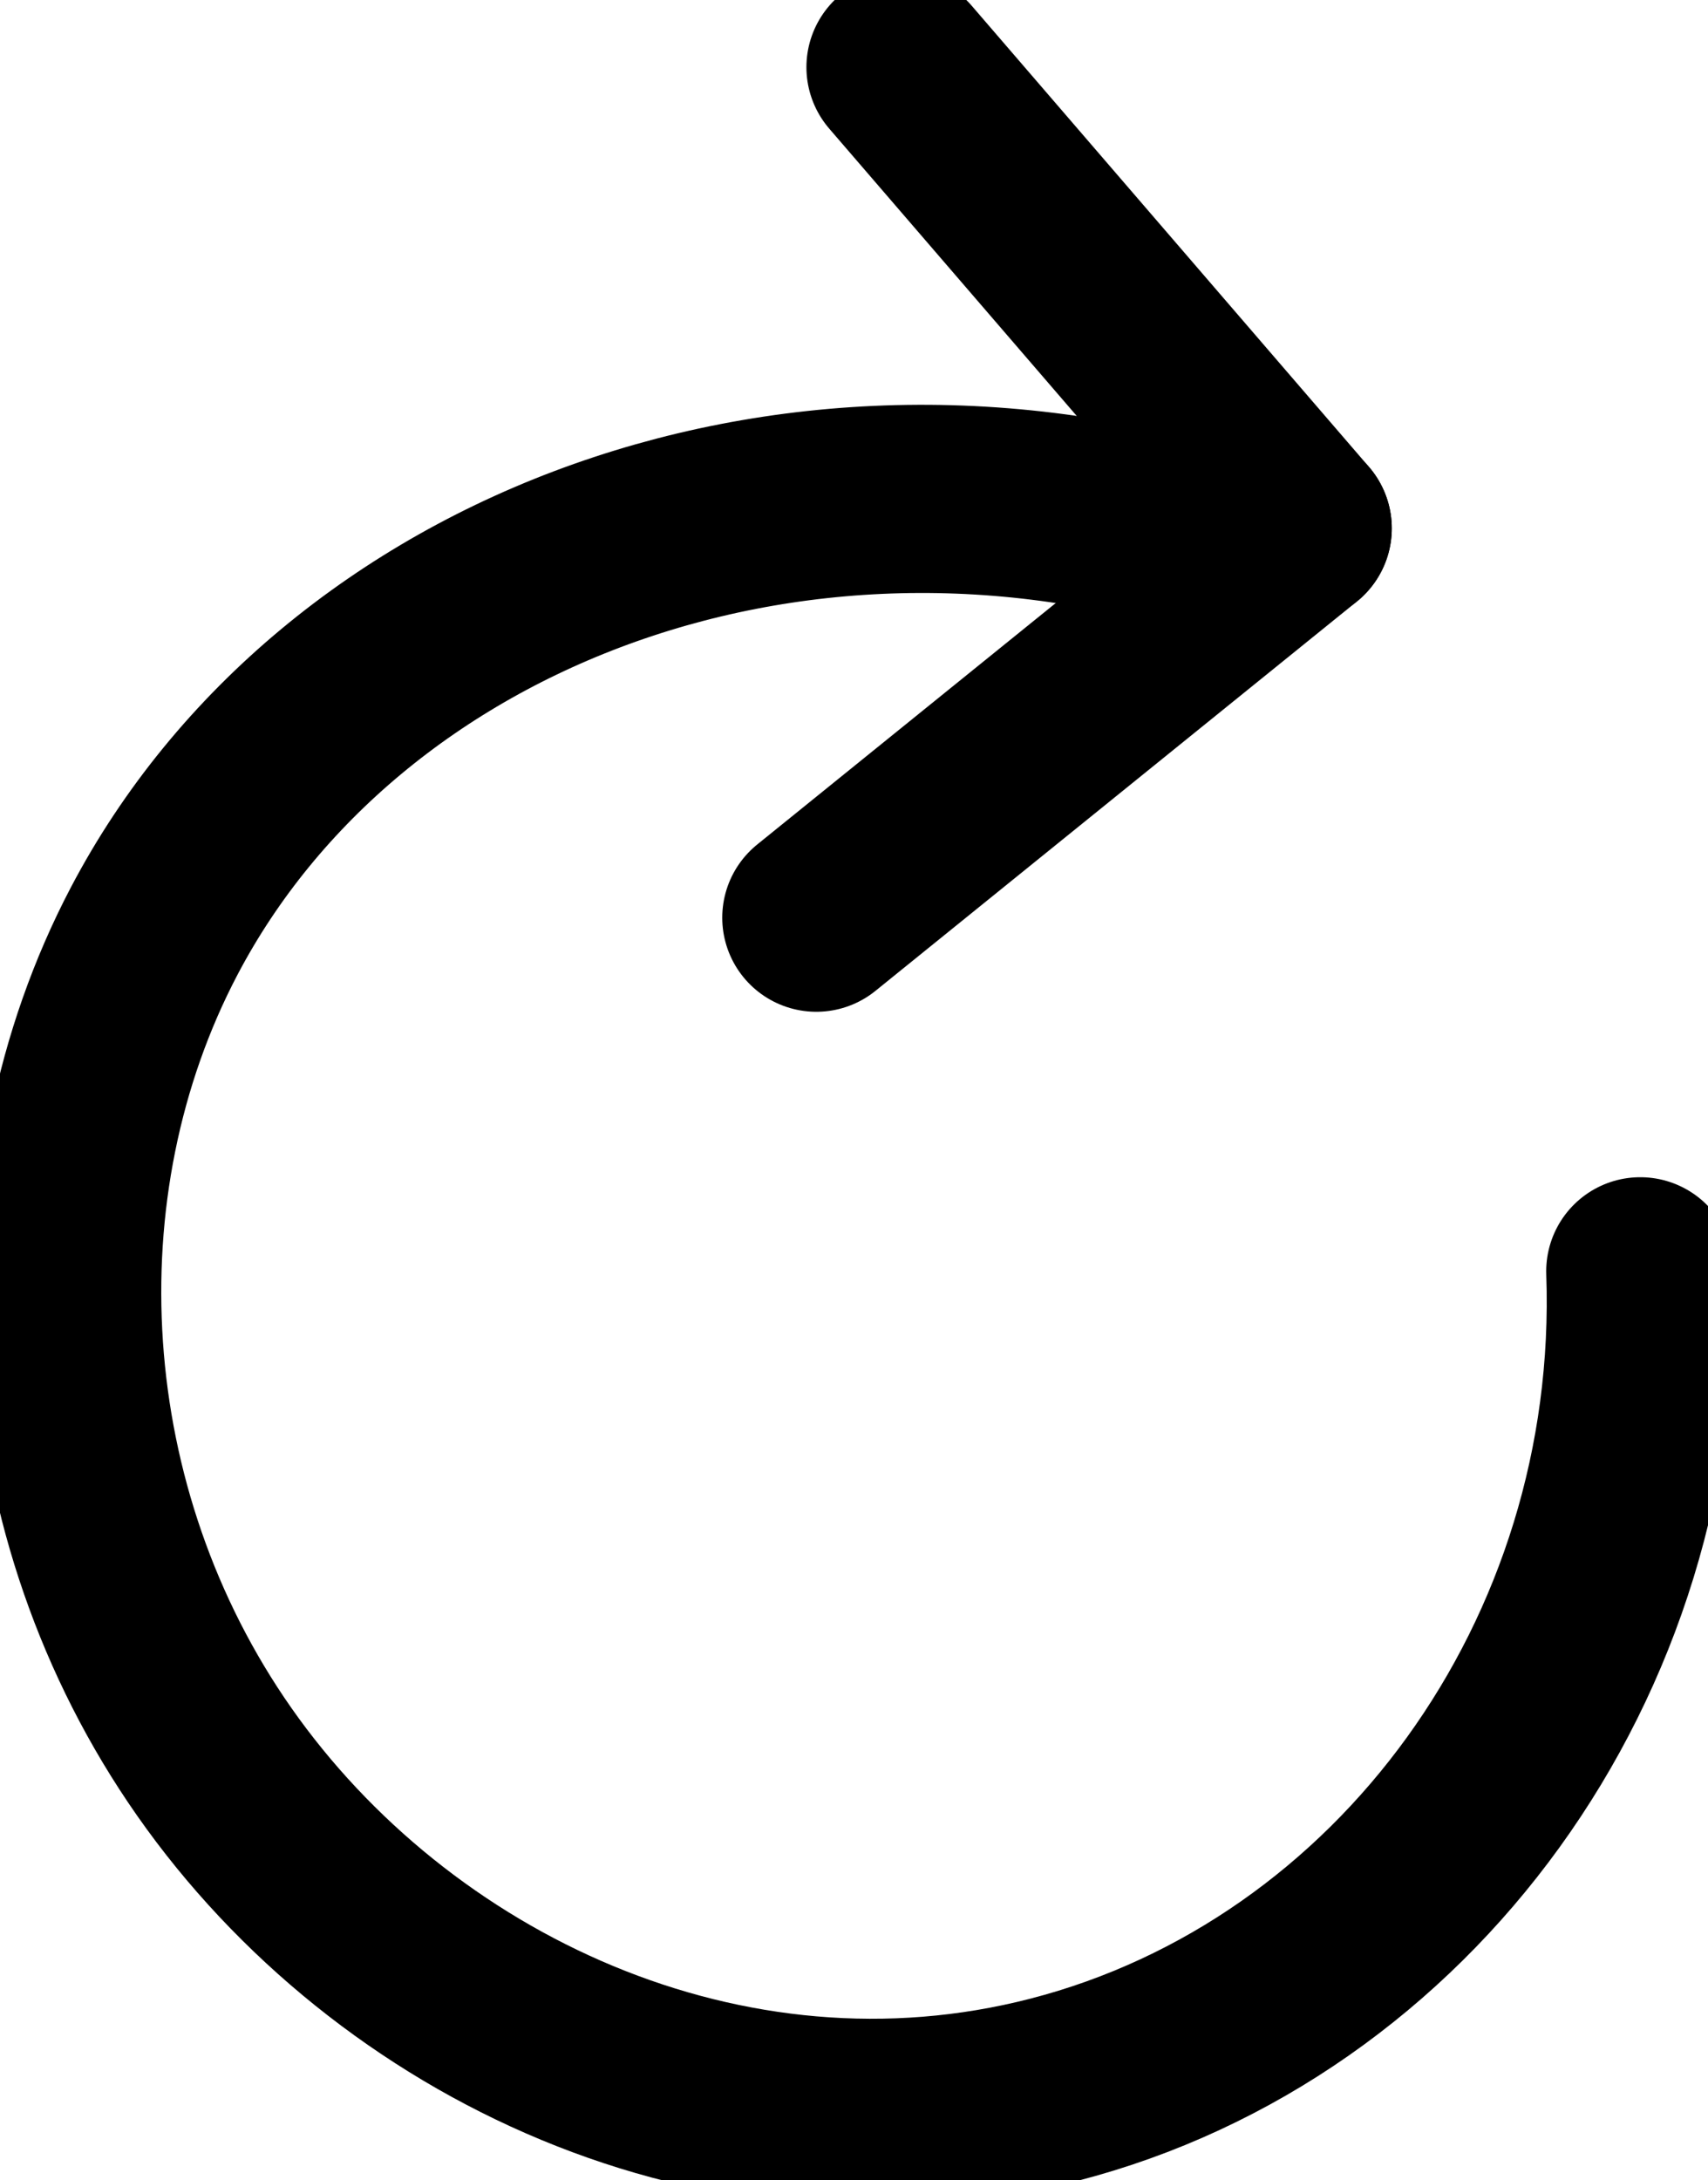
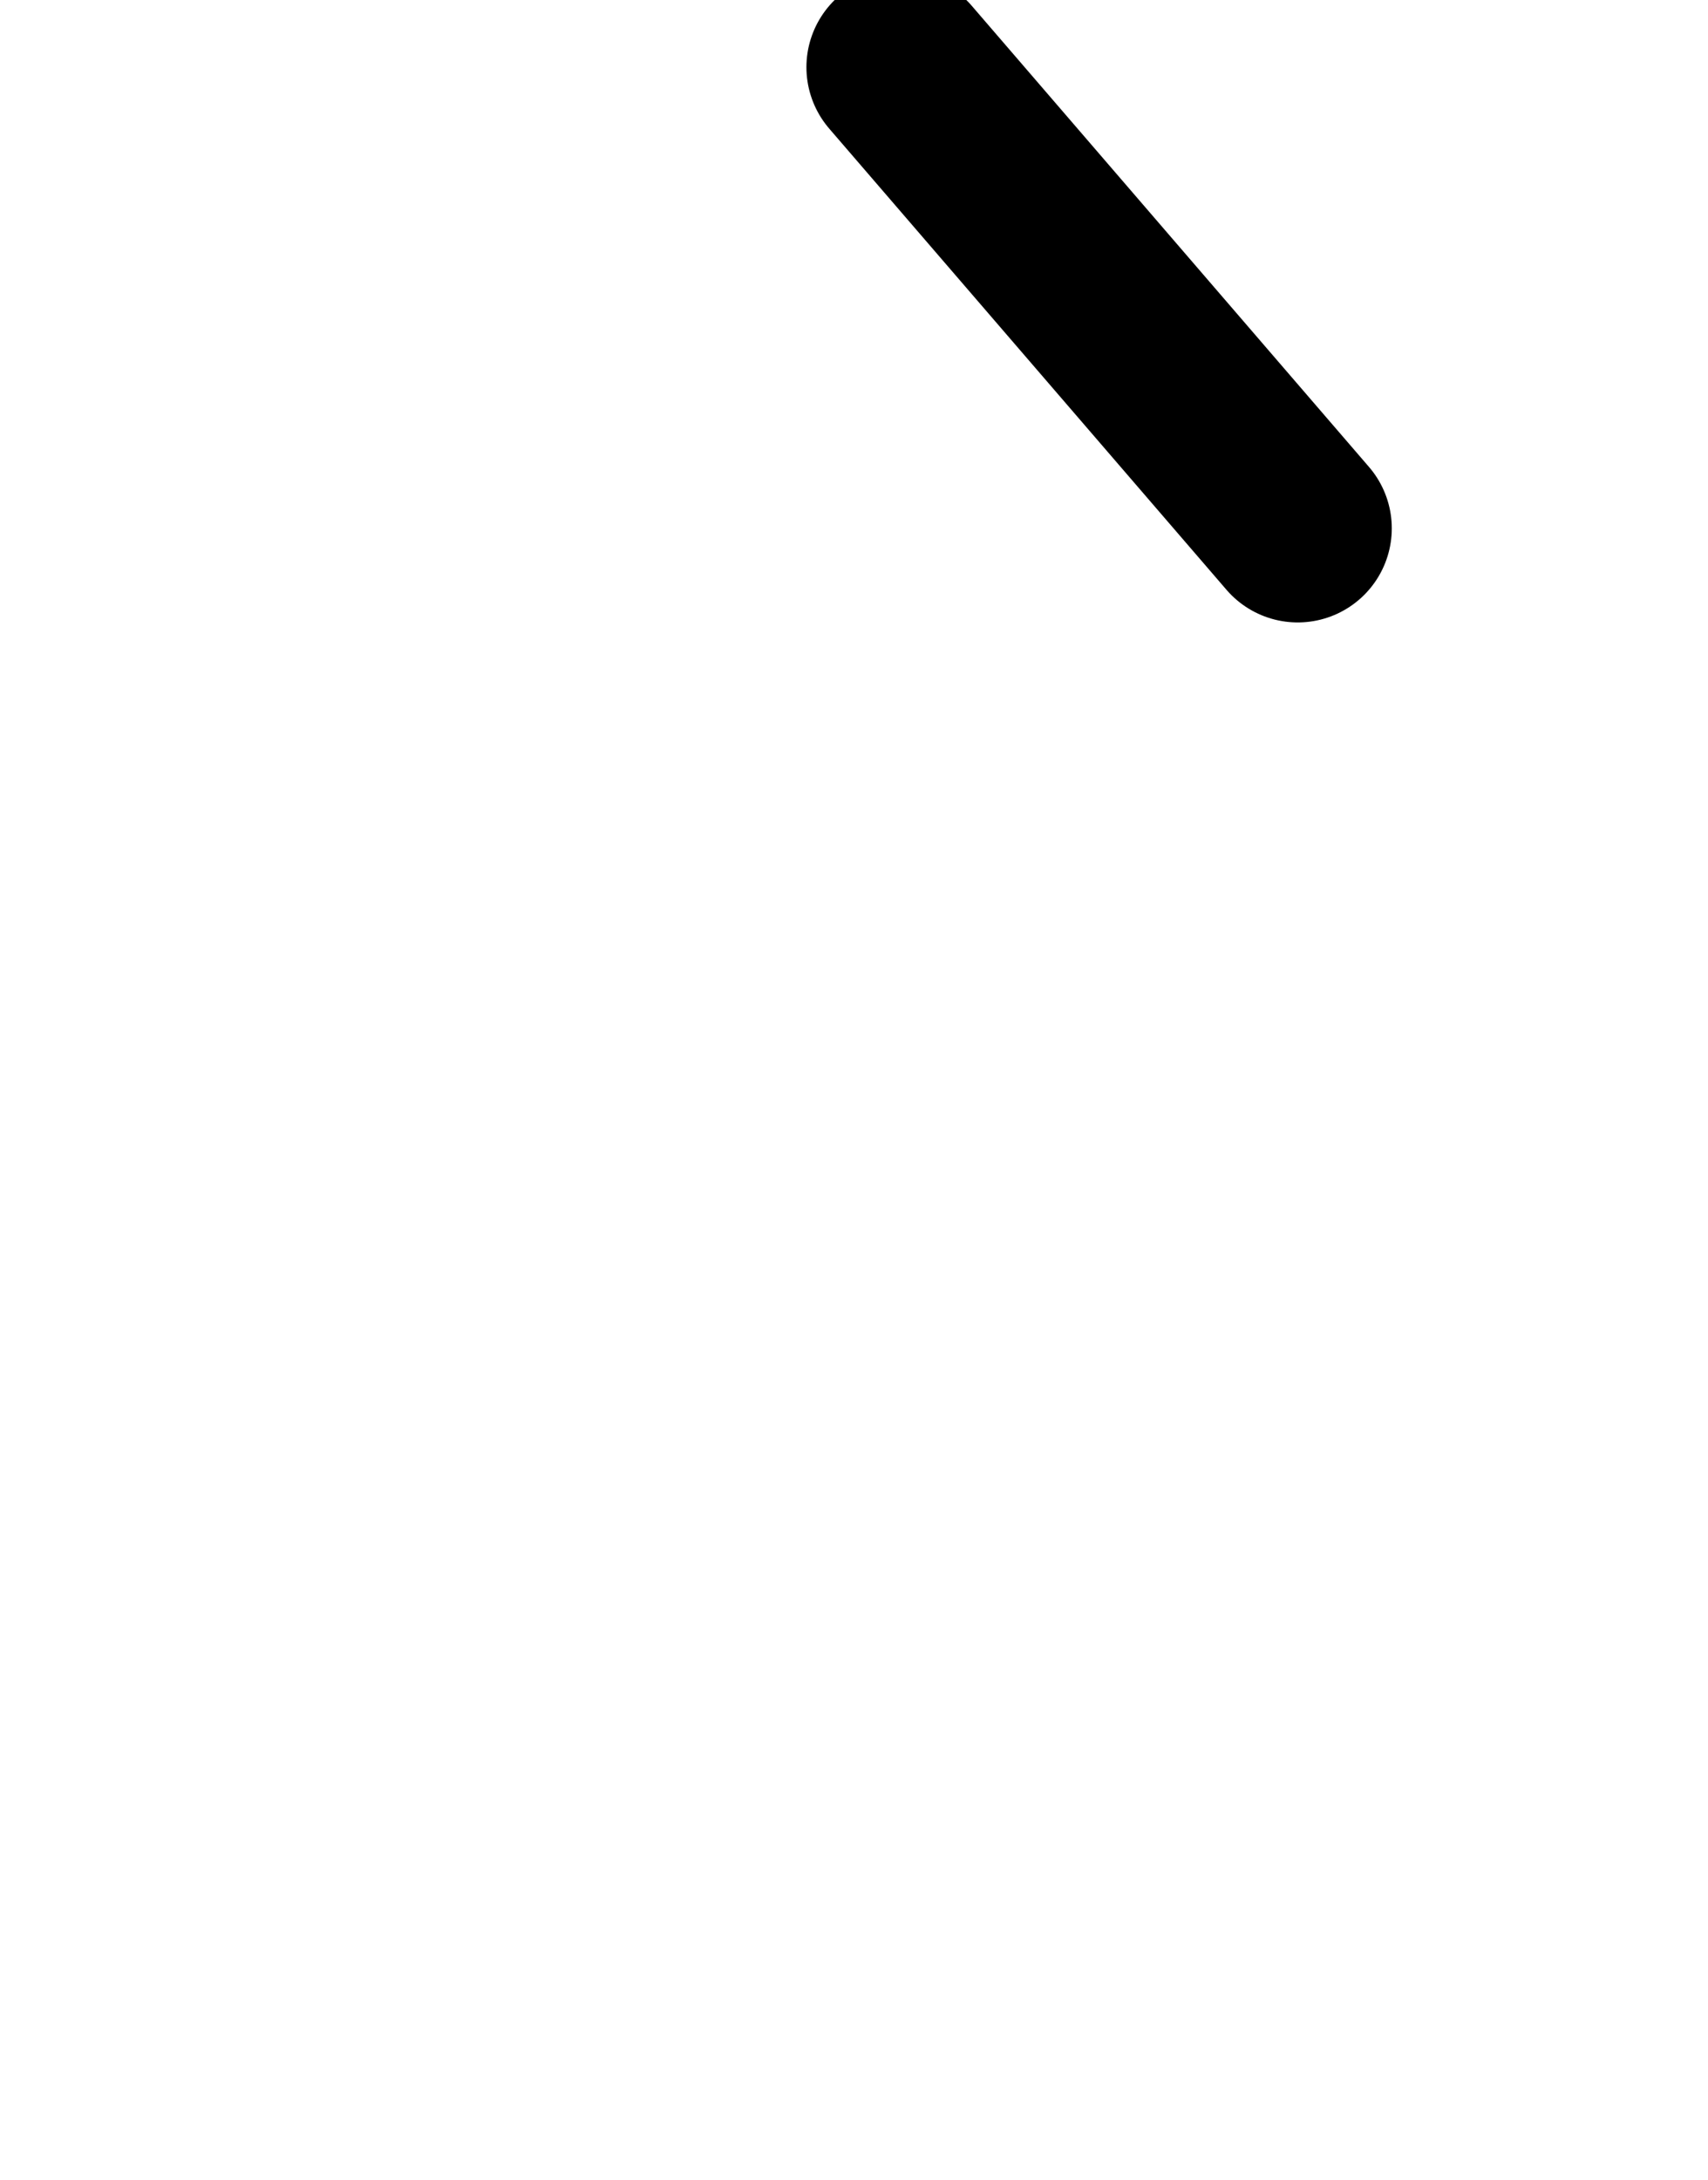
<svg xmlns="http://www.w3.org/2000/svg" id="a" viewBox="0 0 635.516 810.94">
  <defs>
    <style>.b{fill:none;stroke:currentColor;stroke-linecap:round;stroke-miterlimit:10;stroke-width:70px;}</style>
  </defs>
-   <path class="b" d="m465.913,206.482c-166.031-57.556-339.592,8.495-408.581,139.925-49.436,94.18-42.341,216.53,22.388,308.955,66.219,94.552,189.808,153.574,312.313,122.015,130.191-33.539,223.393-160.169,218.283-304.477" />
  <line class="b" x1="335.055" y1="25" x2="482.858" y2="196.535" />
-   <line class="b" x1="303.735" y1="341.365" x2="482.858" y2="196.535" />
</svg>